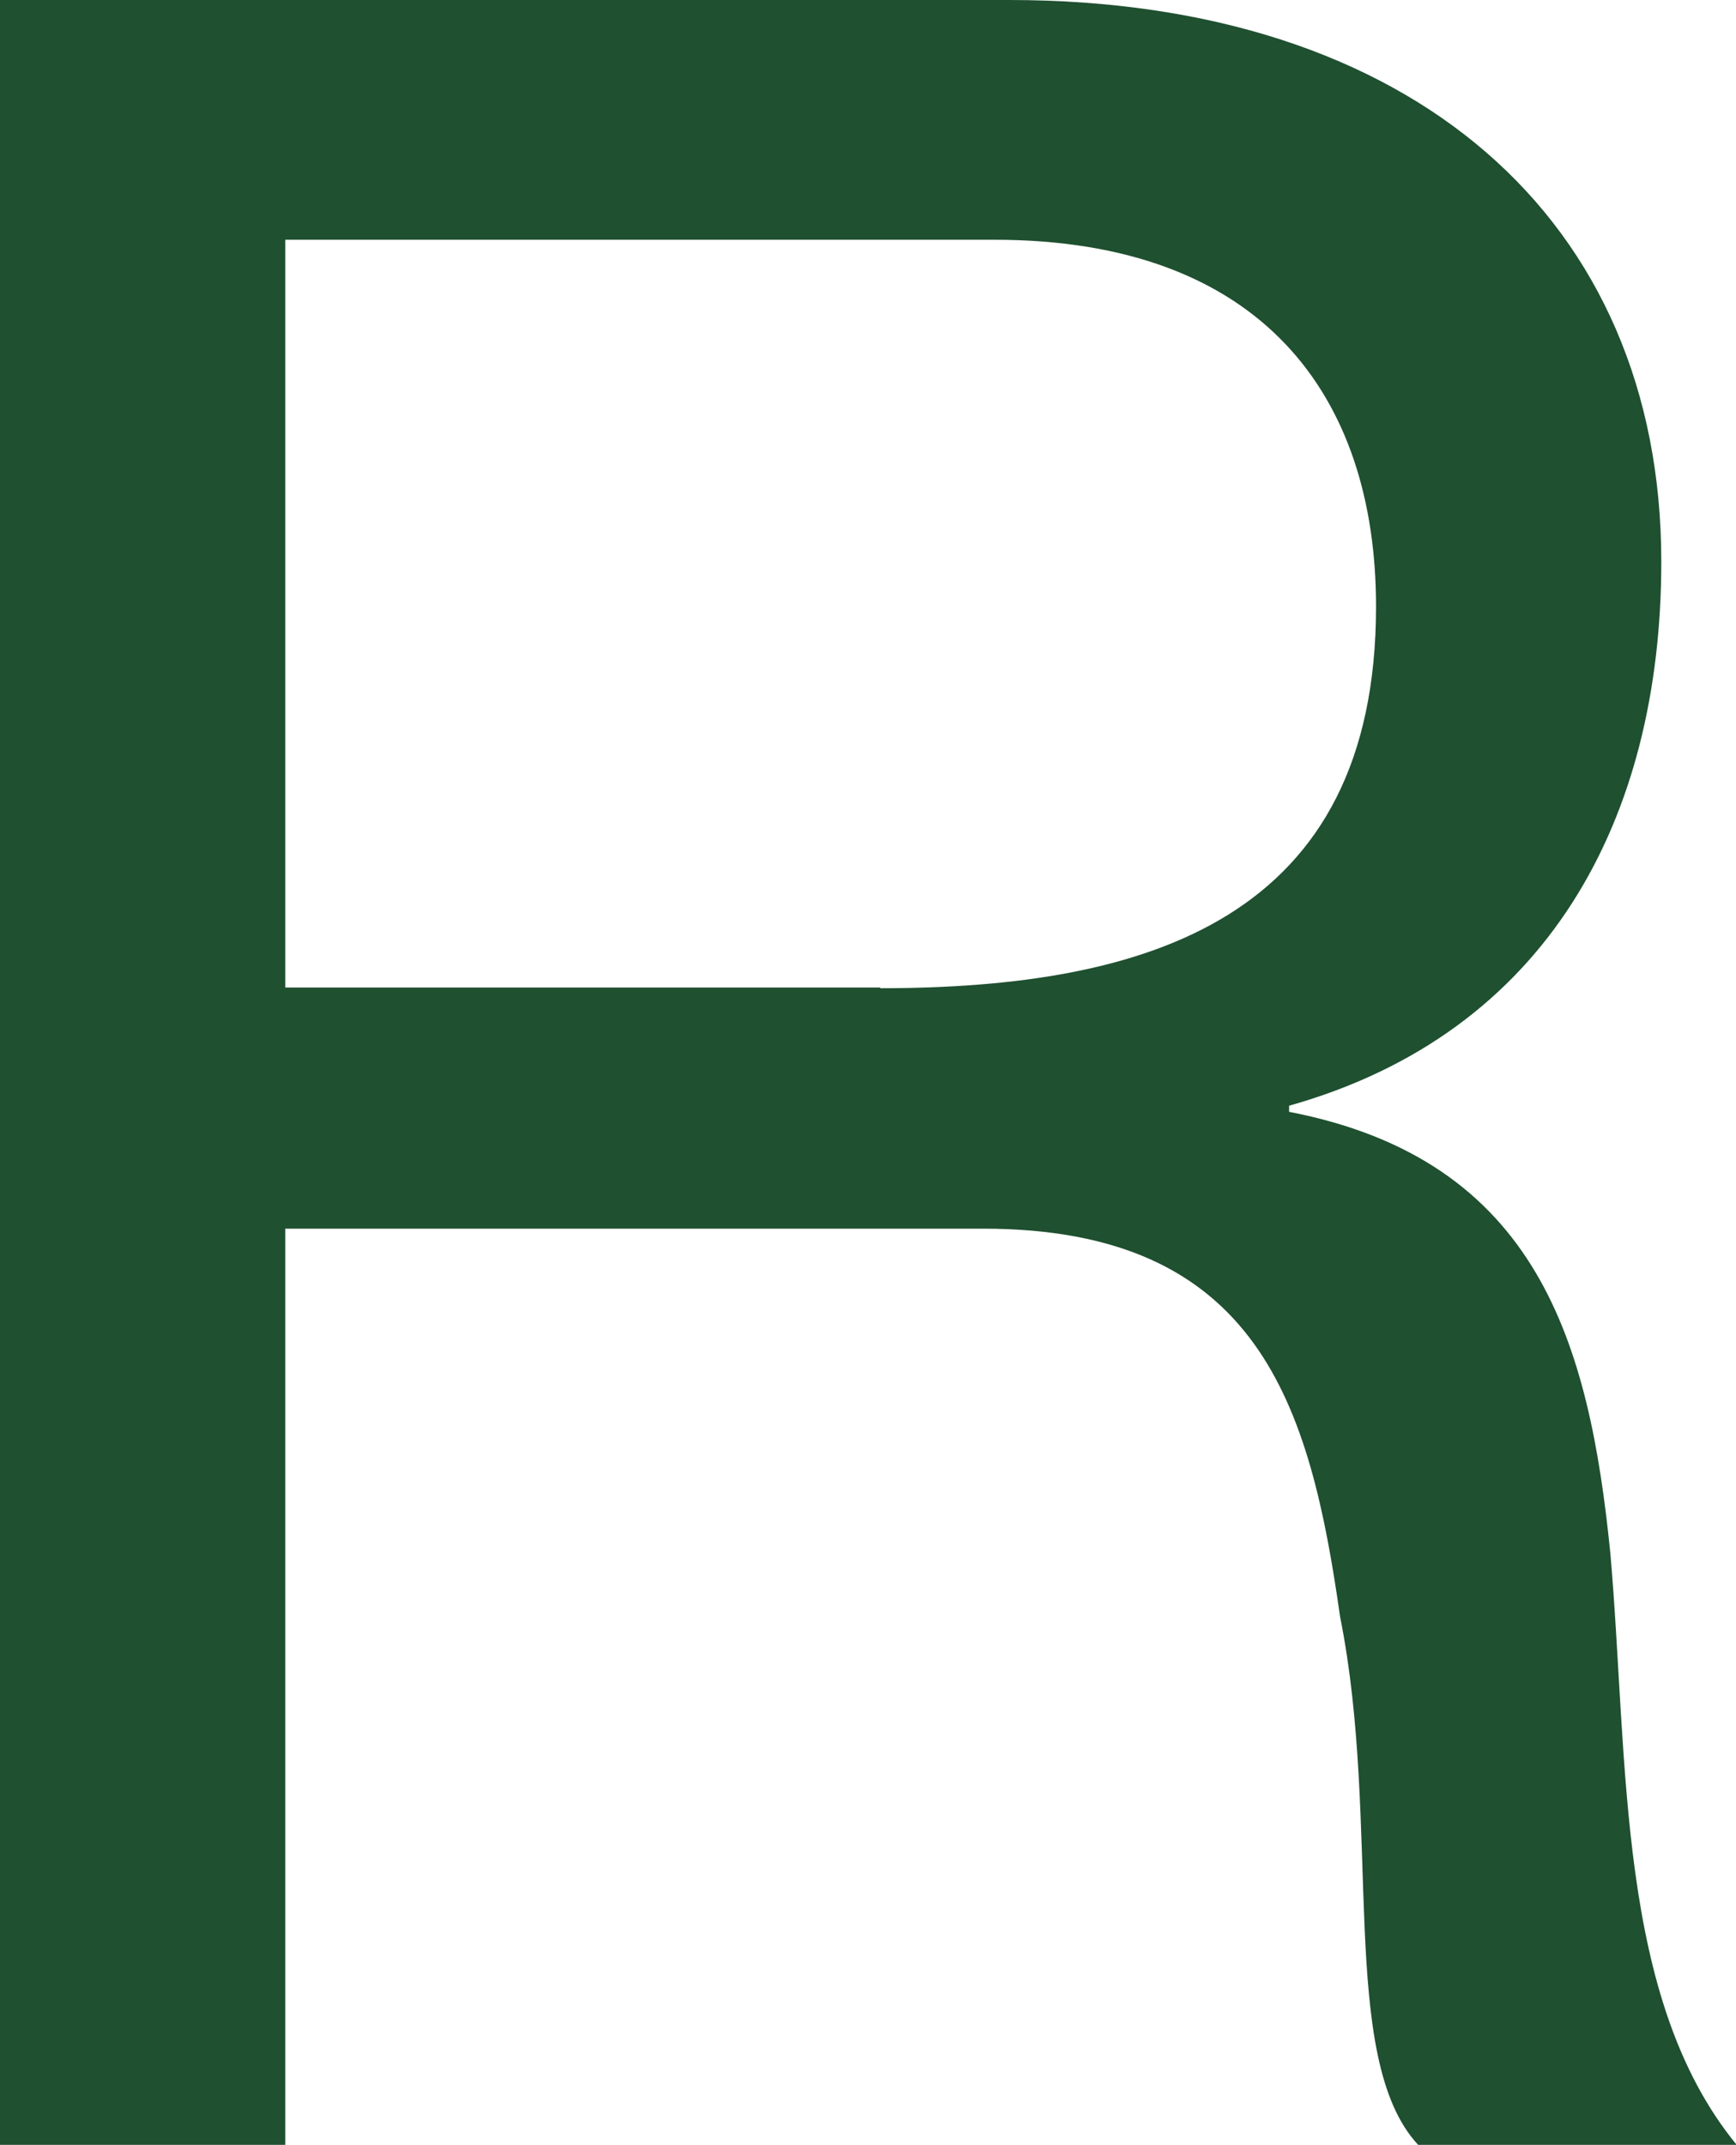
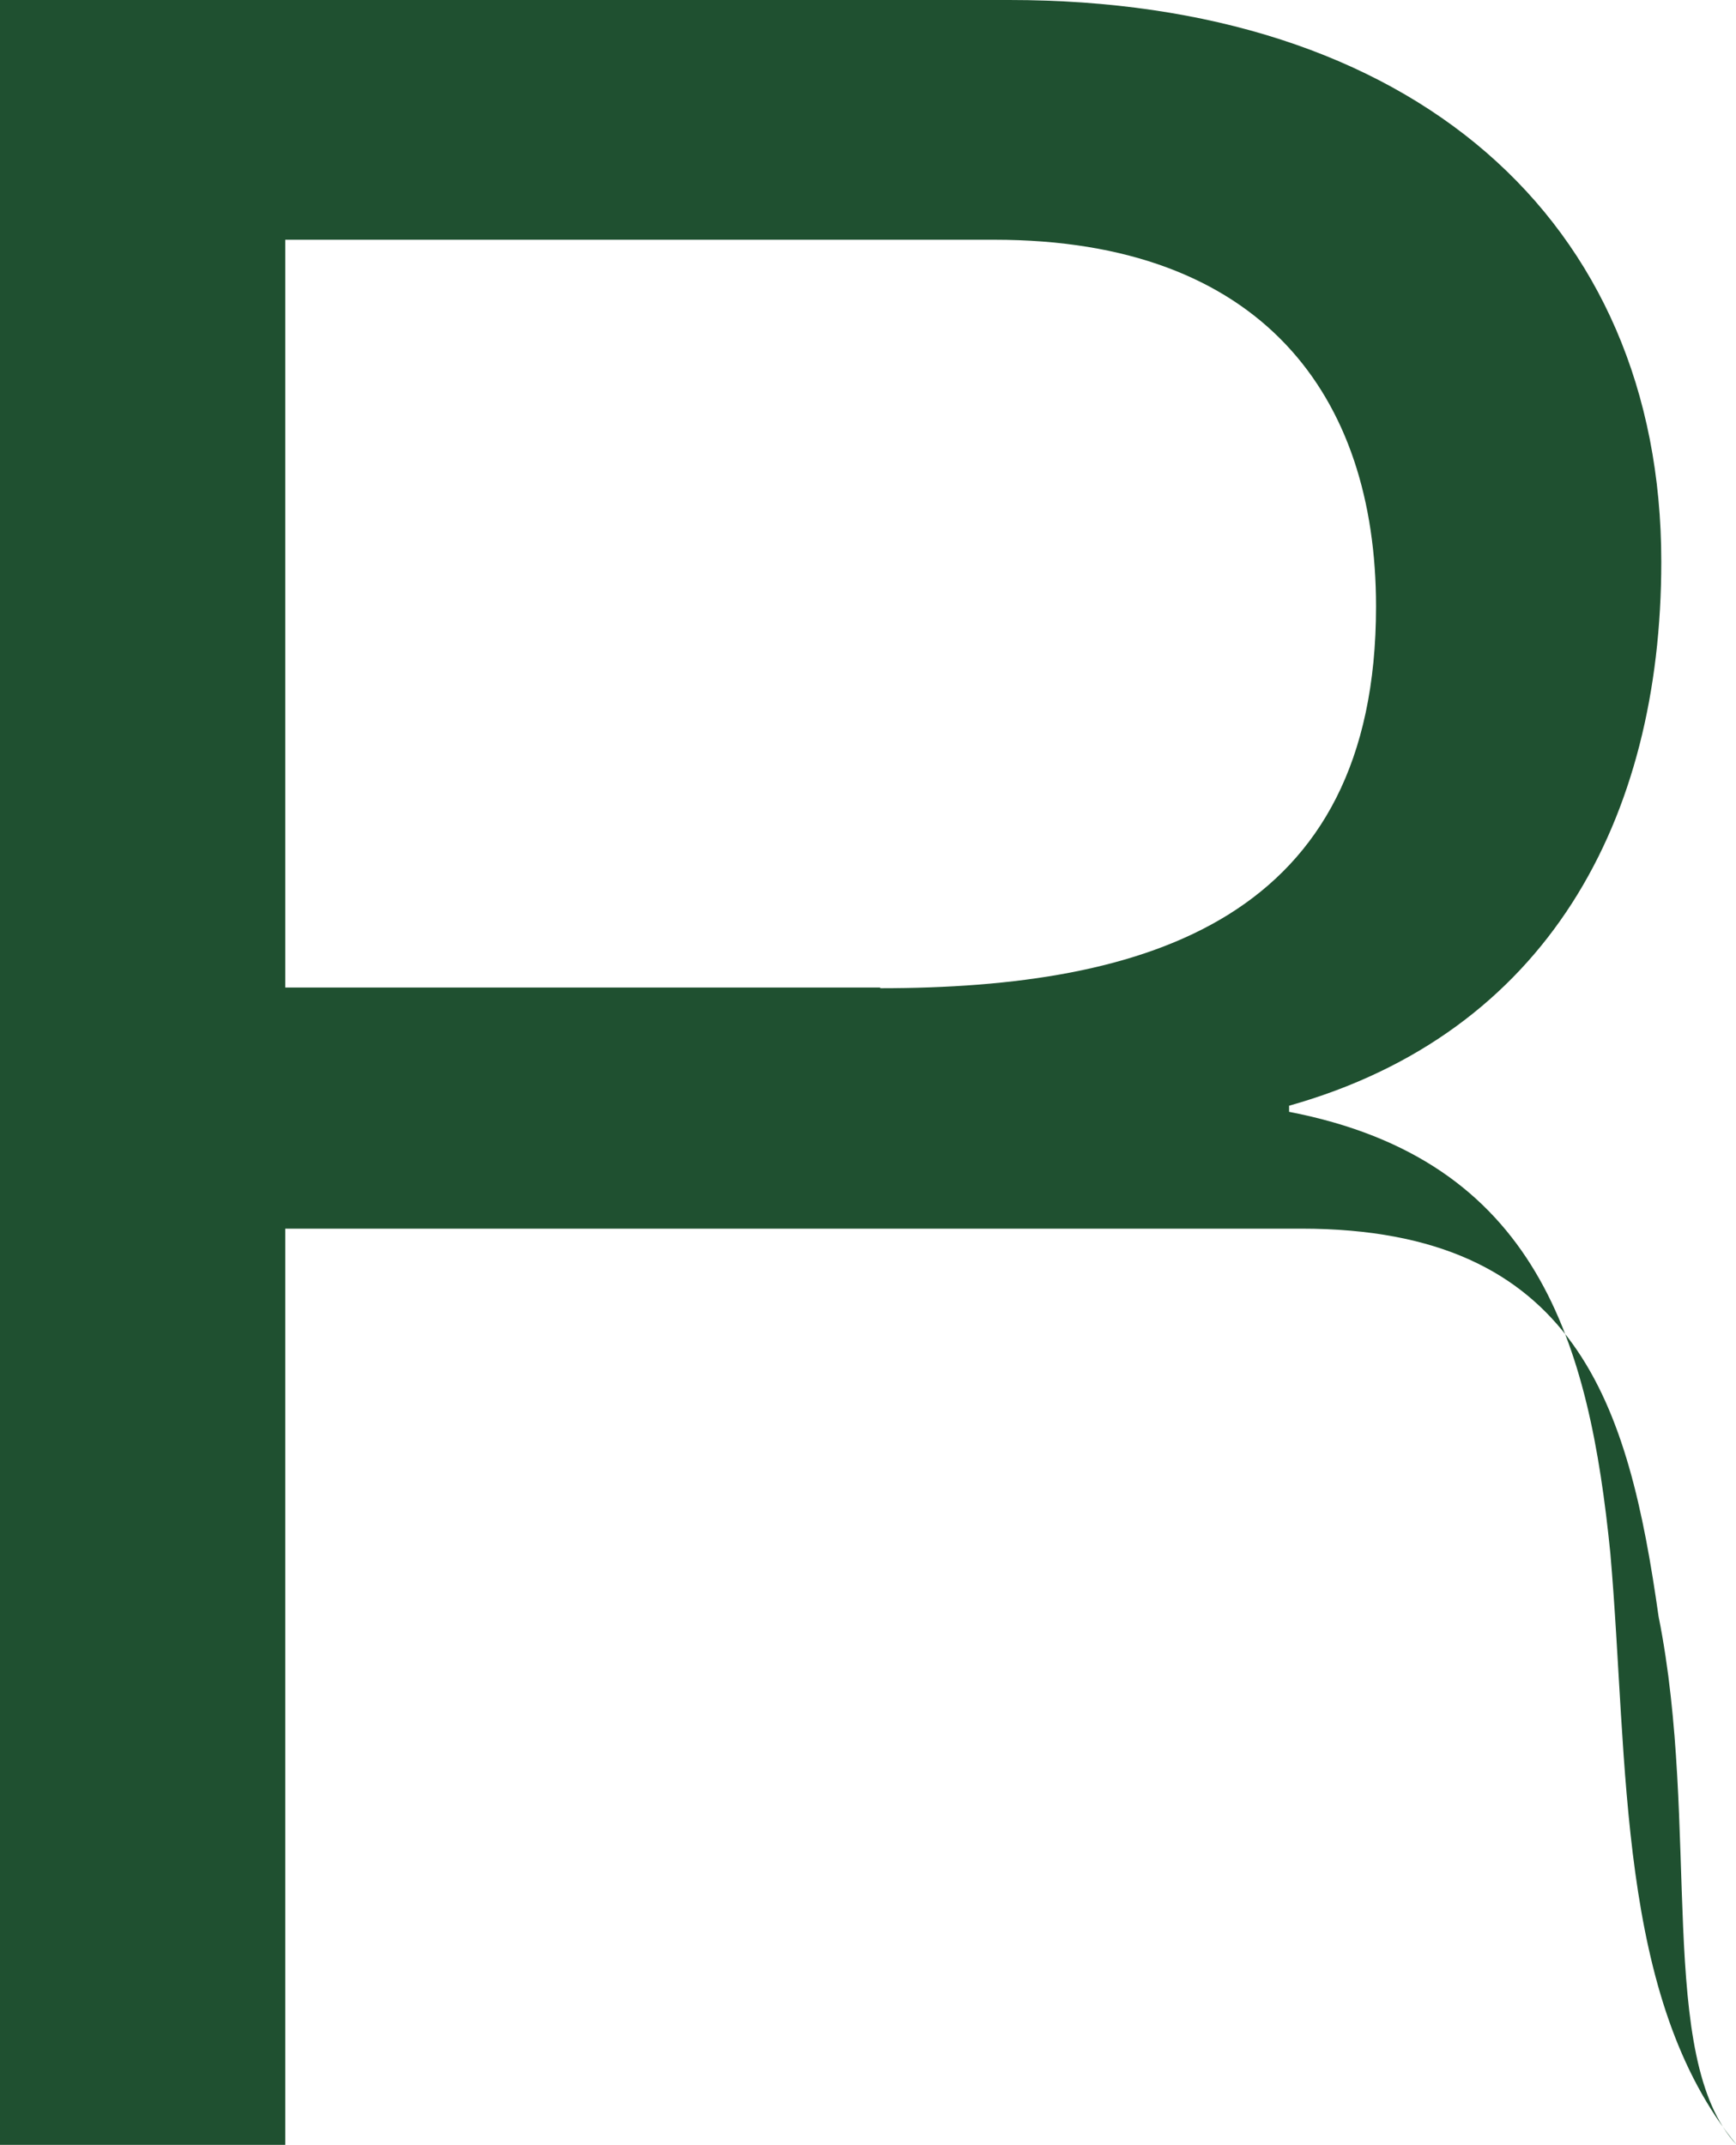
<svg xmlns="http://www.w3.org/2000/svg" version="1.1" baseProfile="tiny" id="Livello_1" x="0px" y="0px" viewBox="0 0 255.6 315.8" overflow="visible" xml:space="preserve">
  <g>
-     <path fill="#1F5030" d="M0,0h148.6c59.3,0,96,32.3,96,82.7c0,38-16.8,69.4-54.8,80.1v0.9c36.7,7.1,44.2,34.1,47.3,65   c2.7,31,0.9,65.5,18.6,87.1h-46.9c-11.9-12.8-5.3-46.9-11.5-77.8c-4.4-31-11.9-57.1-52.6-57.1H42v134.9H0V0z M129.6,145.5   c39.4,0,73-10.2,73-56.2c0-31-16.8-54-56.2-54H42v110.1H129.6z" />
+     <path fill="#1F5030" d="M0,0h148.6c59.3,0,96,32.3,96,82.7c0,38-16.8,69.4-54.8,80.1v0.9c36.7,7.1,44.2,34.1,47.3,65   c2.7,31,0.9,65.5,18.6,87.1c-11.9-12.8-5.3-46.9-11.5-77.8c-4.4-31-11.9-57.1-52.6-57.1H42v134.9H0V0z M129.6,145.5   c39.4,0,73-10.2,73-56.2c0-31-16.8-54-56.2-54H42v110.1H129.6z" />
  </g>
</svg>